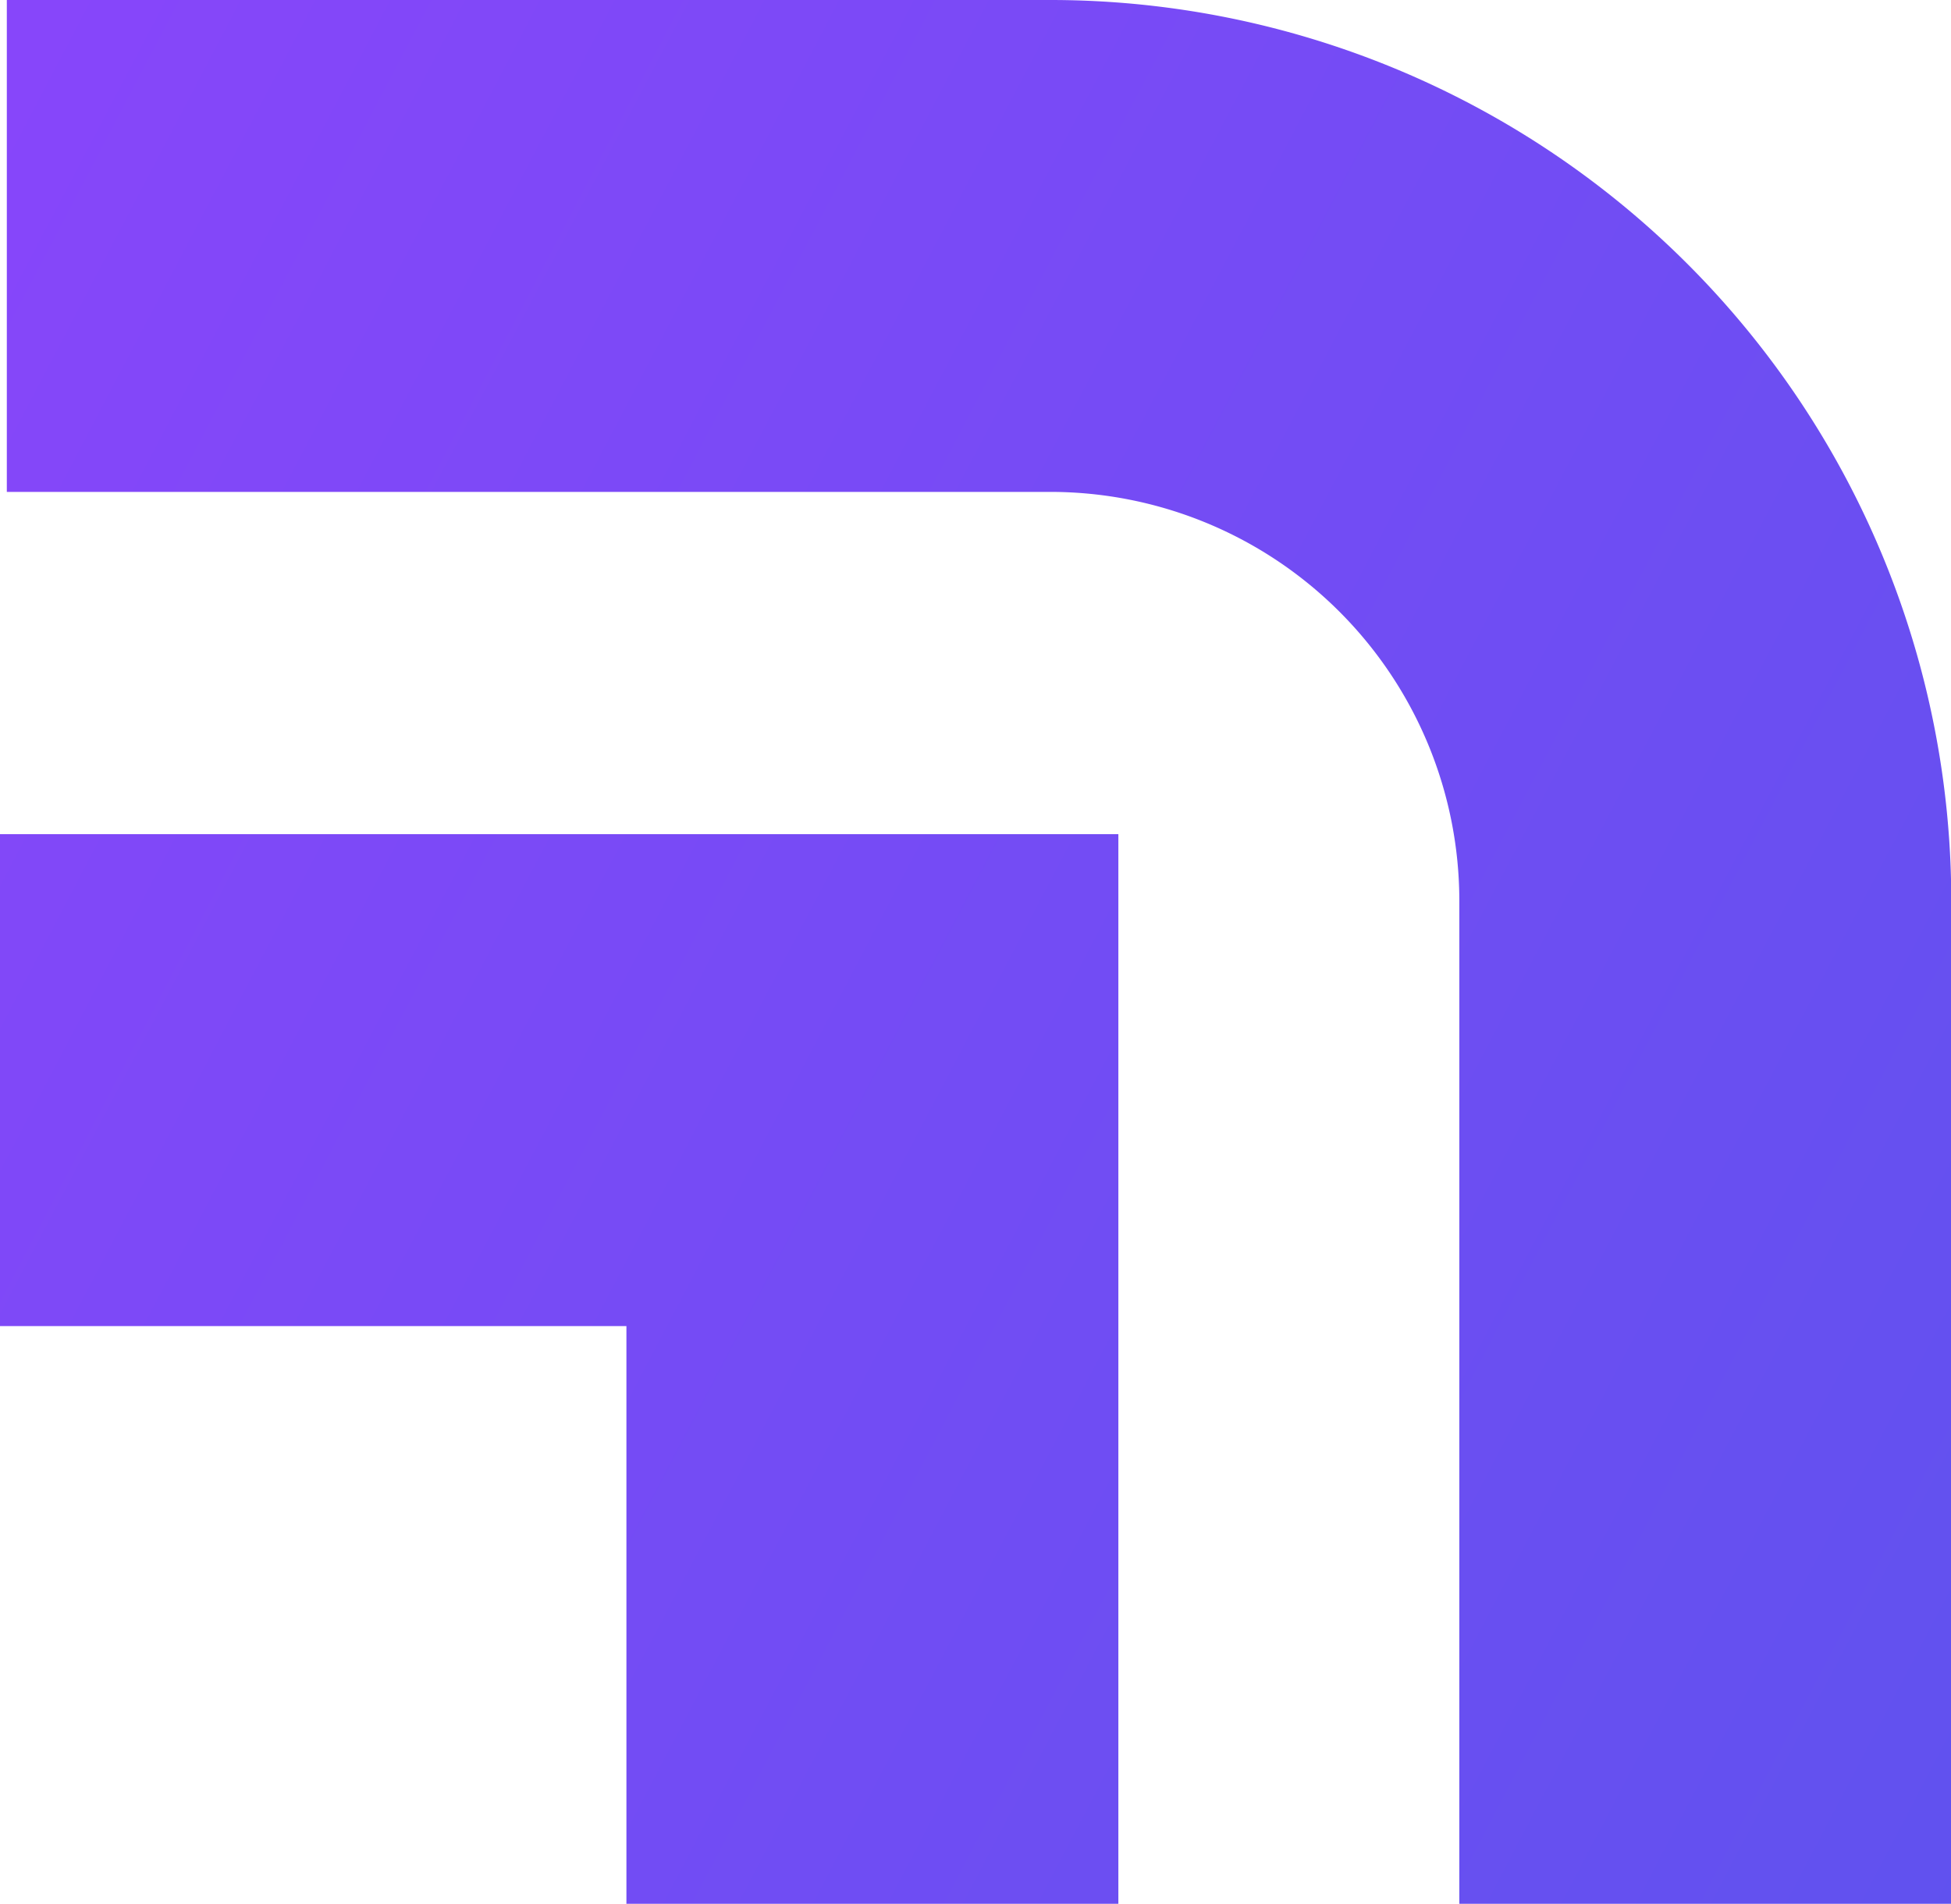
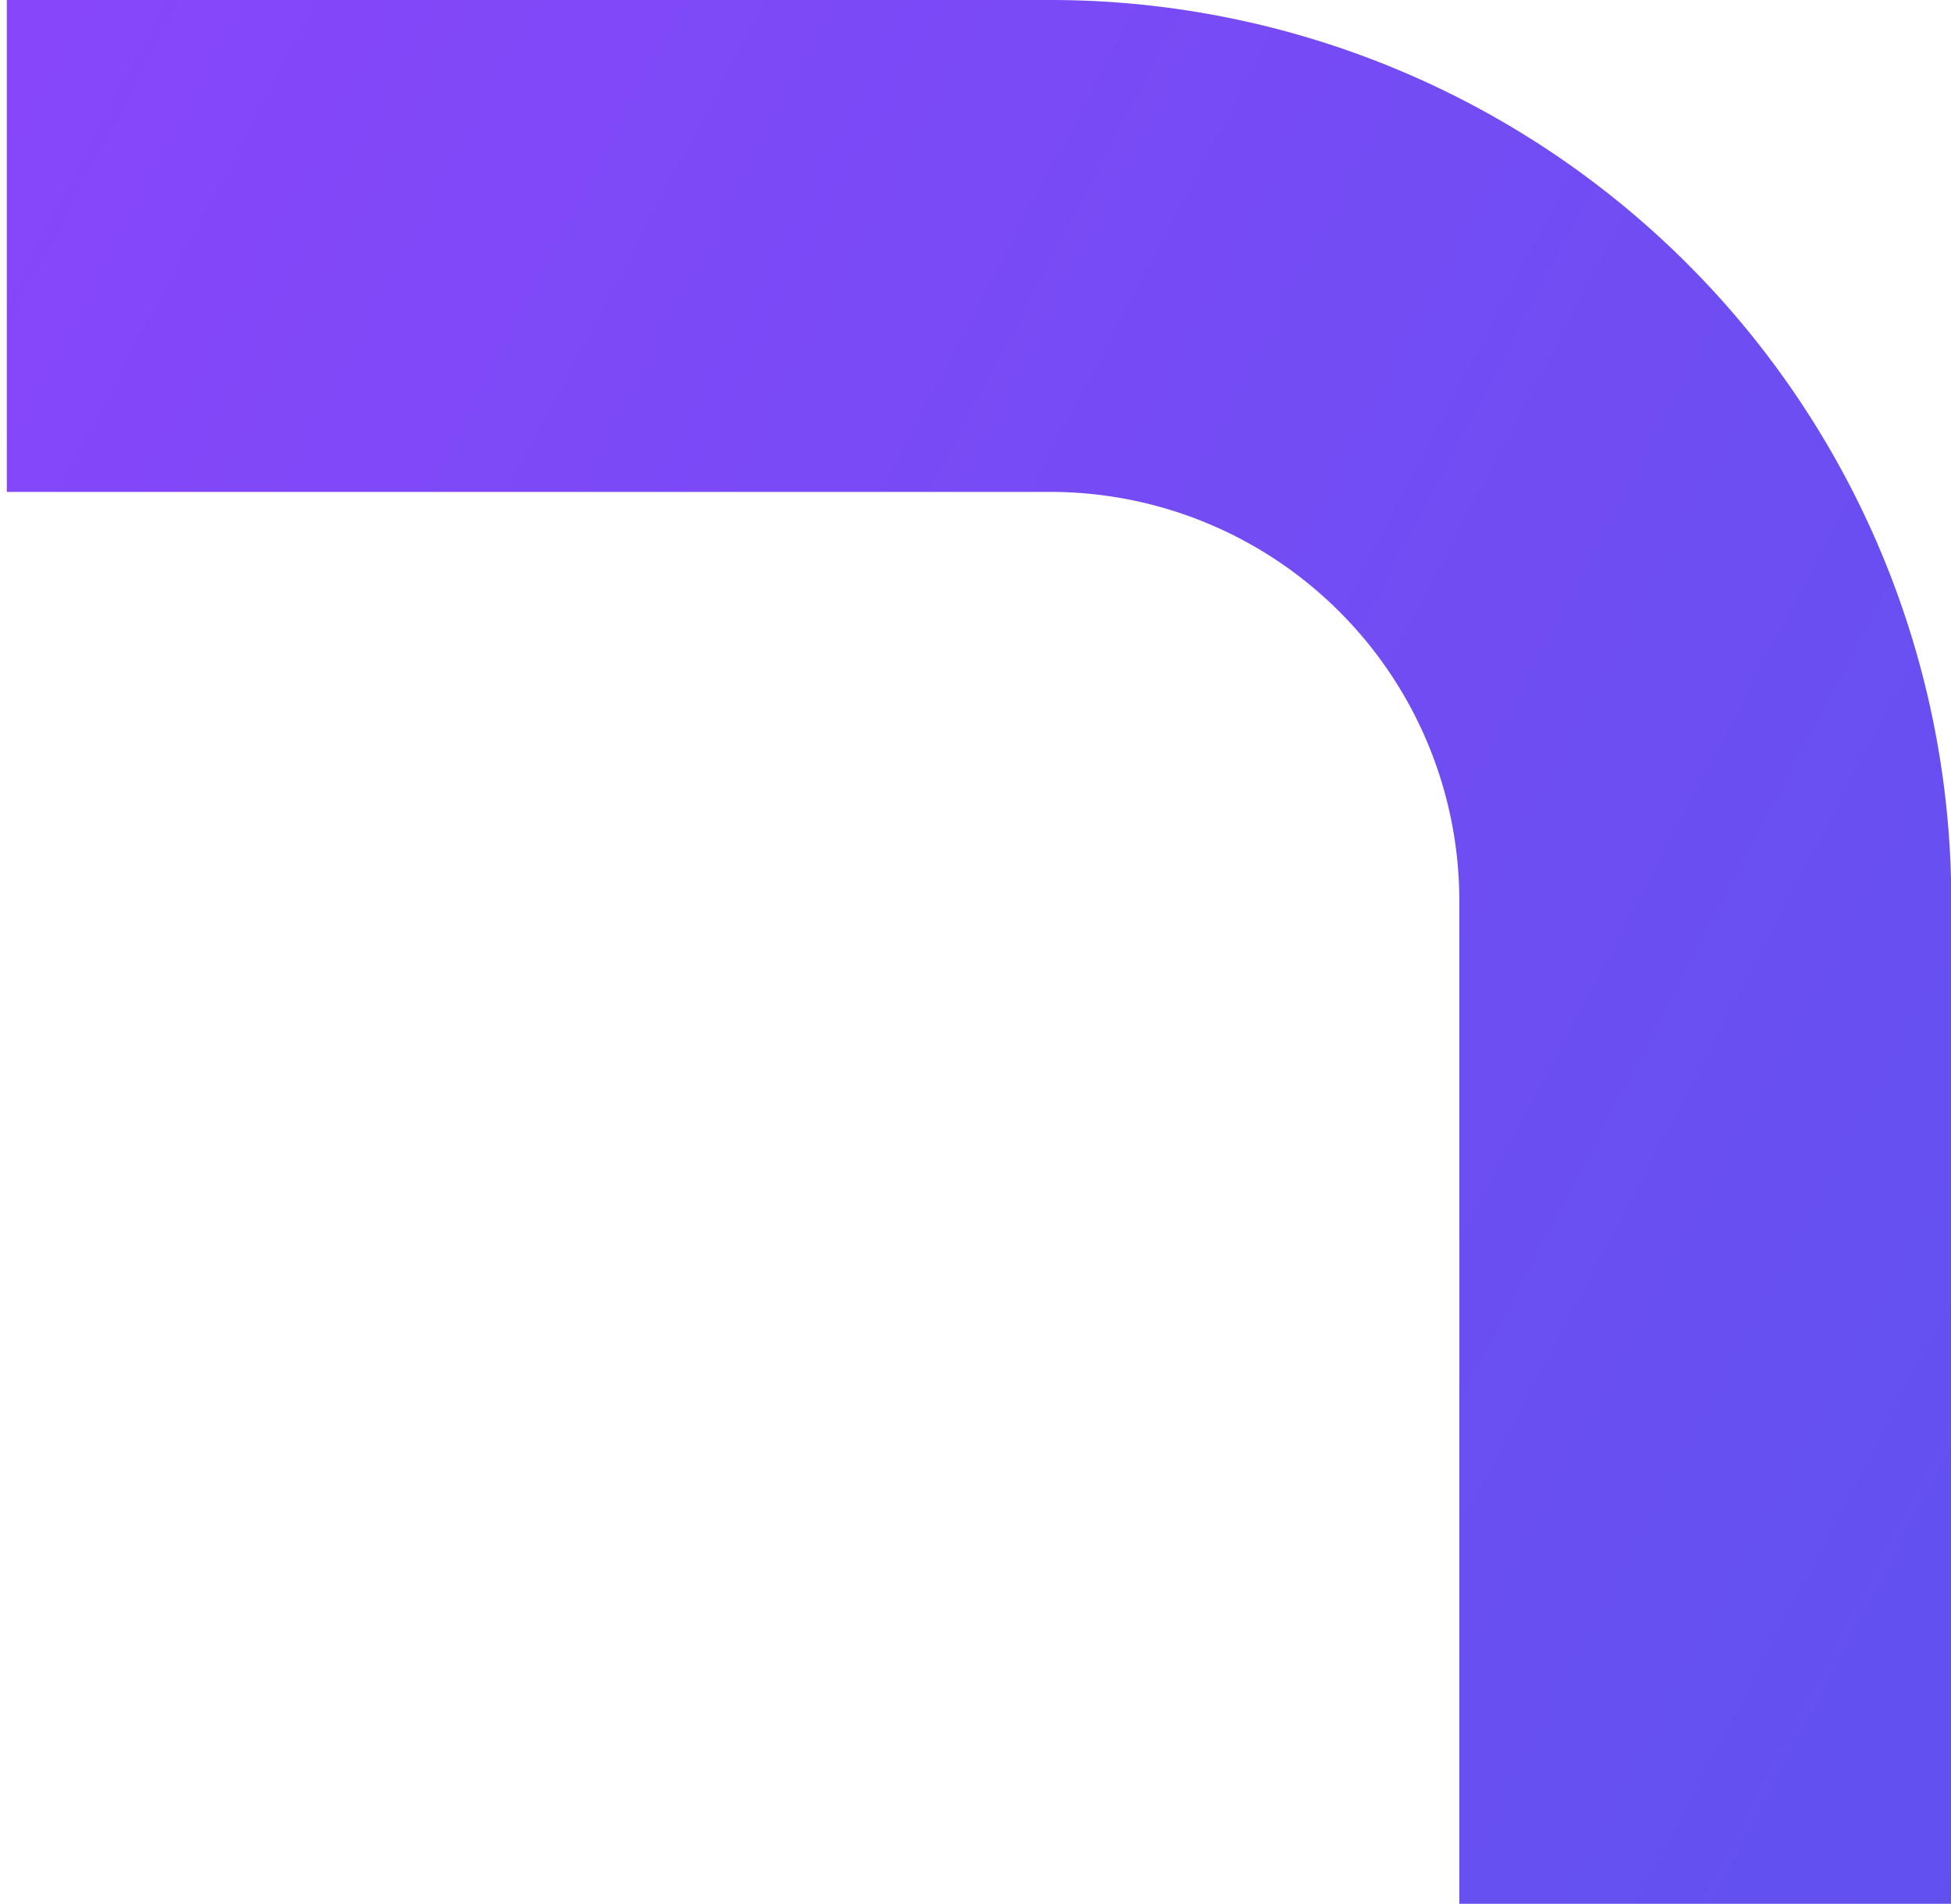
<svg xmlns="http://www.w3.org/2000/svg" xmlns:xlink="http://www.w3.org/1999/xlink" viewBox="0 0 143.05 139.6">
  <defs>
    <style>.a{fill:url(#a);}.b{fill:url(#b);}</style>
    <linearGradient id="a" x1="-629.25" y1="-312.95" x2="430.44" y2="243.12" gradientUnits="userSpaceOnUse">
      <stop offset="0.59" stop-color="#8746fa" />
      <stop offset="1" stop-color="#2264dc" />
    </linearGradient>
    <linearGradient id="b" x1="-649.65" y1="-274.09" x2="410.05" y2="281.99" xlink:href="#a" />
  </defs>
  <path class="a" d="M143.05,139.6H107V66A30,30,0,0,0,77.07,36.07H.5V0H77.07a66.06,66.06,0,0,1,66,66Z" />
-   <polygon class="b" points="82 139.6 45.93 139.6 45.93 97.24 0 97.24 0 61.17 82 61.17 82 139.6" />
</svg>